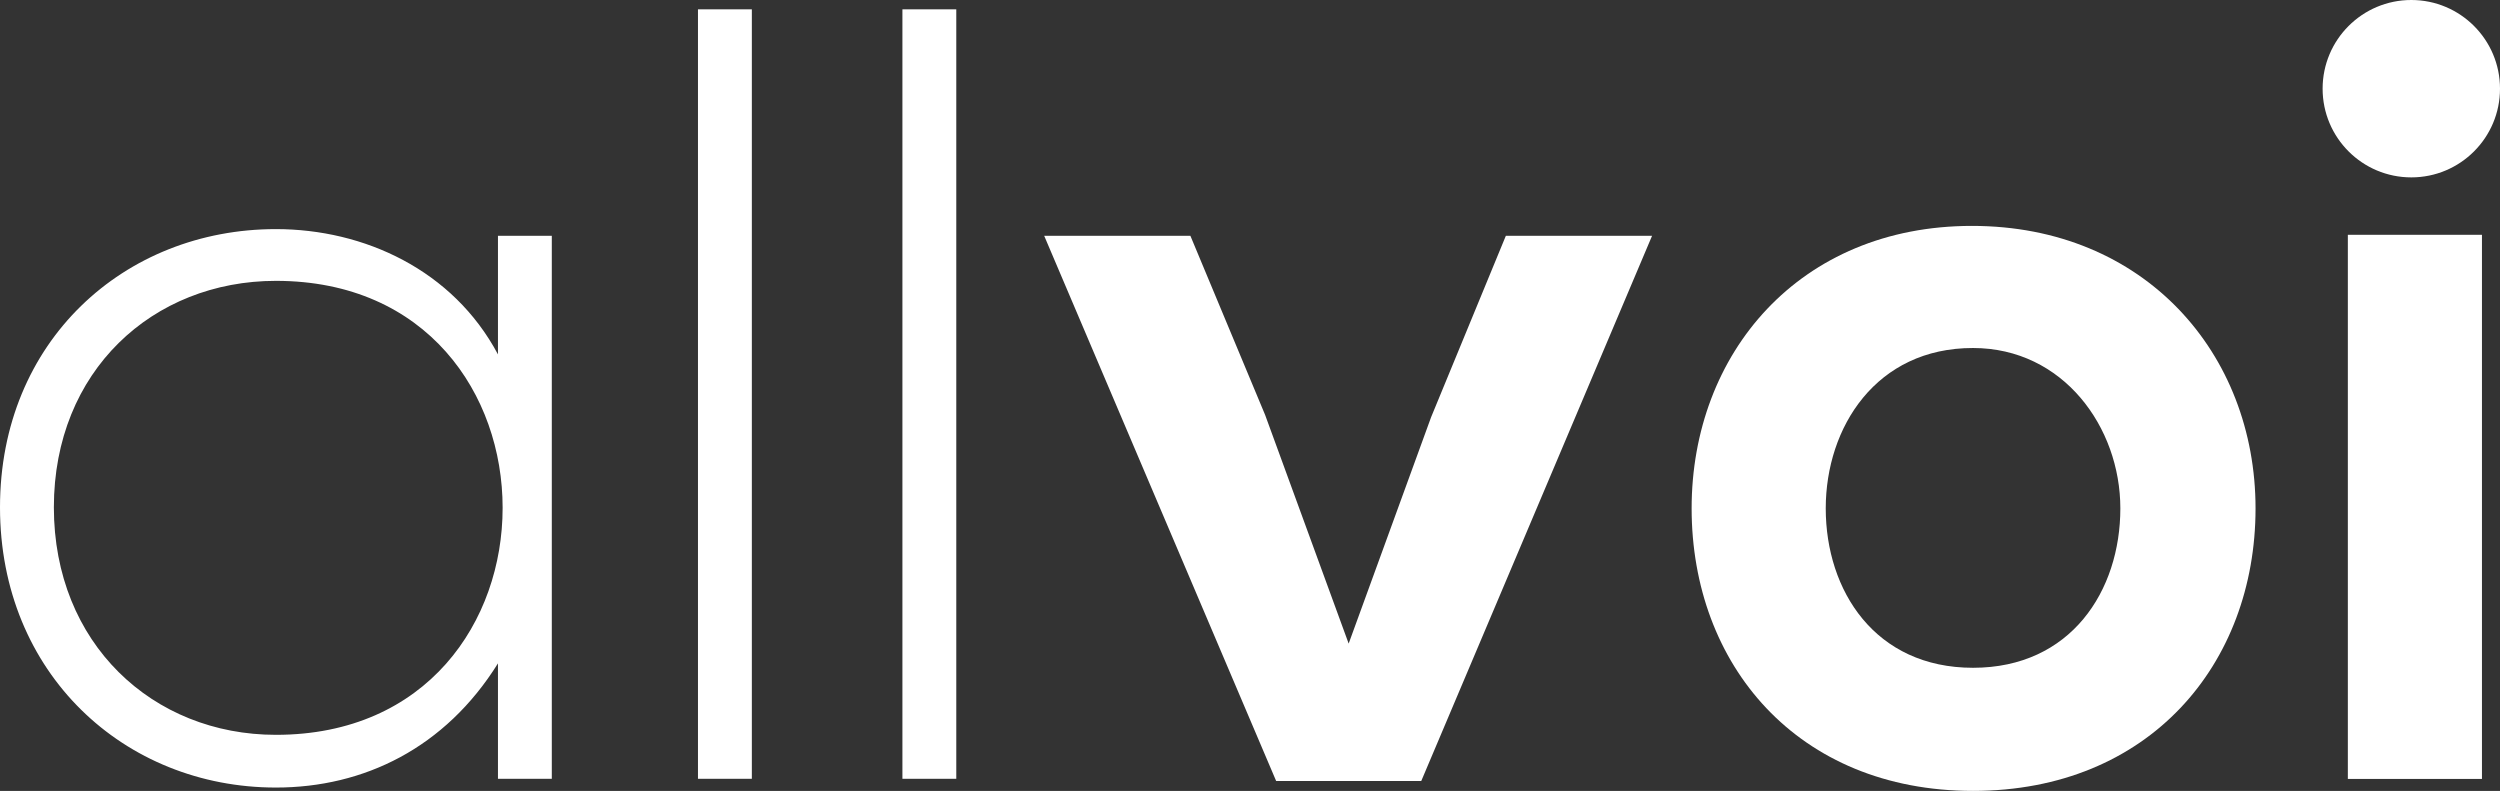
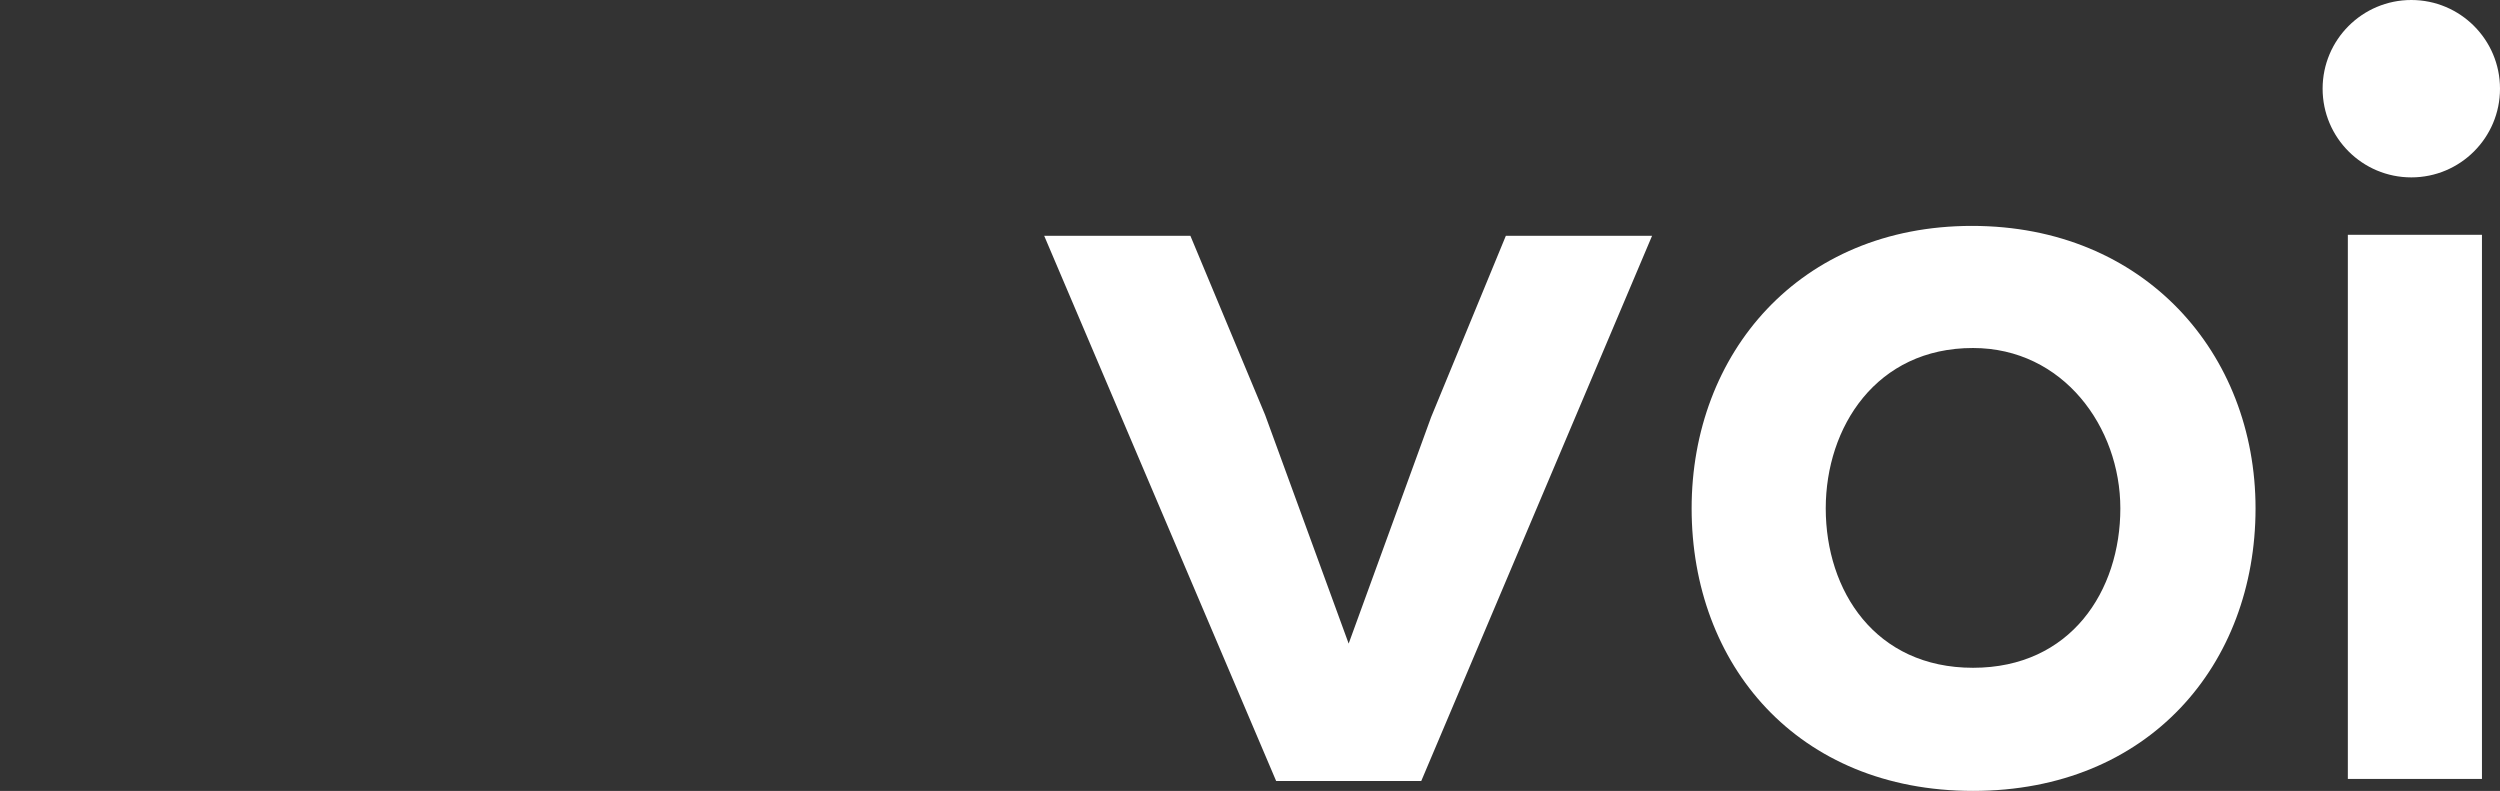
<svg xmlns="http://www.w3.org/2000/svg" width="872.96" height="276.17" viewBox="0 0 872.96 276.17">
  <rect x="0" y="0" width="872.96" height="276.17" fill="#333333" stroke="none" />
  <defs>
    <style>
      .cls-1 {
        fill: #fff;
      }
    </style>
  </defs>
  <title>new-logo-white</title>
  <g id="Layer_2" data-name="Layer 2">
    <g id="Layer_1-2" data-name="Layer 1">
-       <path class="cls-1" d="M192.68,82.33V271.94h-18.8v-40.3C155.45,261.2,127.05,275,96.34,275,43.37,275,0,235.1,0,177.14S43.37,80,96.34,80c30.71,0,61.8,14.2,77.54,43.75V82.33ZM18.81,177.14c0,47.59,34.54,79.45,77.53,79.45,105.56,0,105.56-158.52,0-158.52C53.35,98.07,18.81,129.54,18.81,177.14Z" />
-       <path class="cls-1" d="M262.53,3.26V271.94H243.72V3.26Z" />
-       <path class="cls-1" d="M333.92,3.26V271.94H315.11V3.26Z" />
      <path class="cls-1" d="M576.88,82.33l-80.6,190.38H445.61l-81-190.38h51.05l26.1,62.56,29.17,79.84,28.79-79.07,26.1-63.33Z" />
      <path class="cls-1" d="M787.6,177.52c0,54.5-37.23,98.65-98.65,98.65S590.69,232,590.69,177.52c0-54.12,37.62-98.64,97.88-98.64S787.6,123.4,787.6,177.52Zm-150.08,0c0,28.79,17.27,55.66,51.43,55.66s51.44-26.87,51.44-55.66c0-28.4-20-56-51.44-56C655.18,121.48,637.52,149.12,637.52,177.52Z" />
      <path class="cls-1" d="M870.88,29.36c0,36.47-55.27,36.47-55.27,0S870.88-7.1,870.88,29.36ZM819.83,82v190h46.83V82Z" />
      <circle class="cls-1" cx="841.99" cy="30.97" r="30.97" />
    </g>
  </g>
</svg>